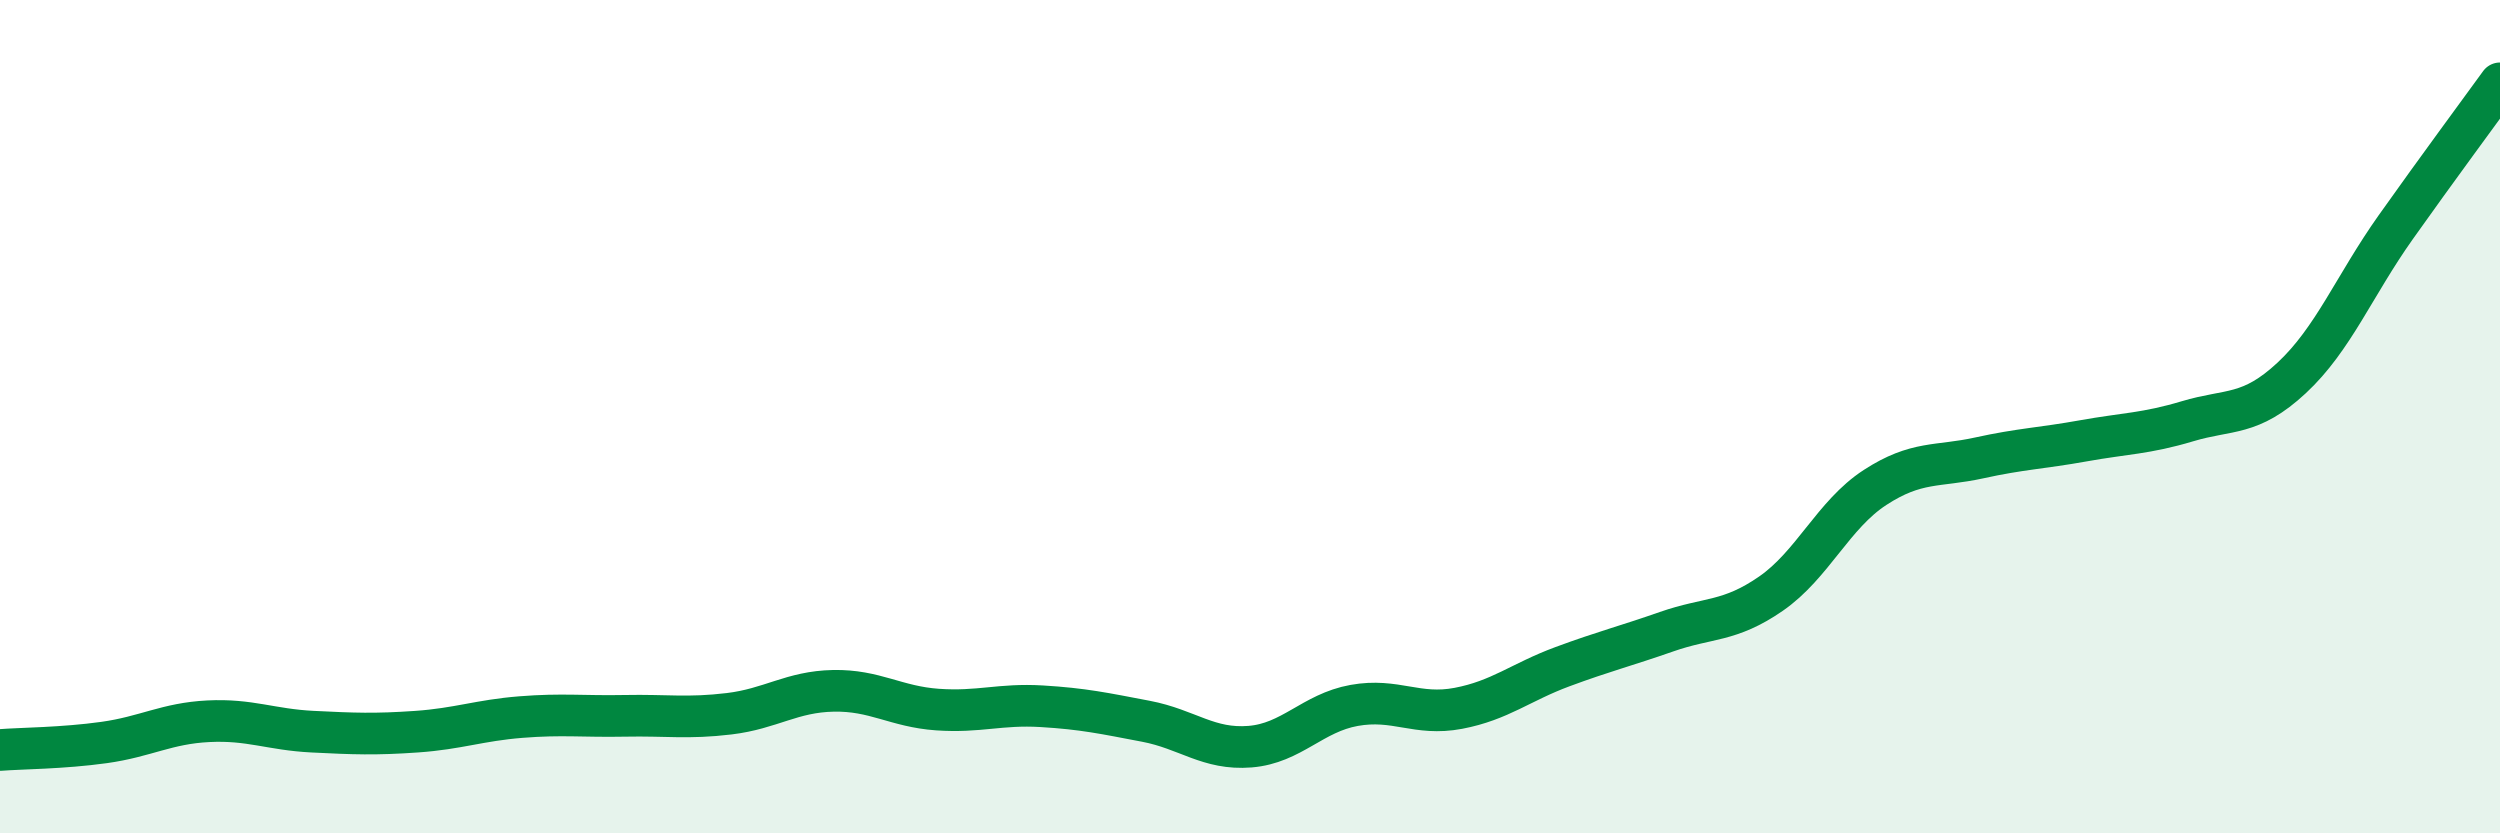
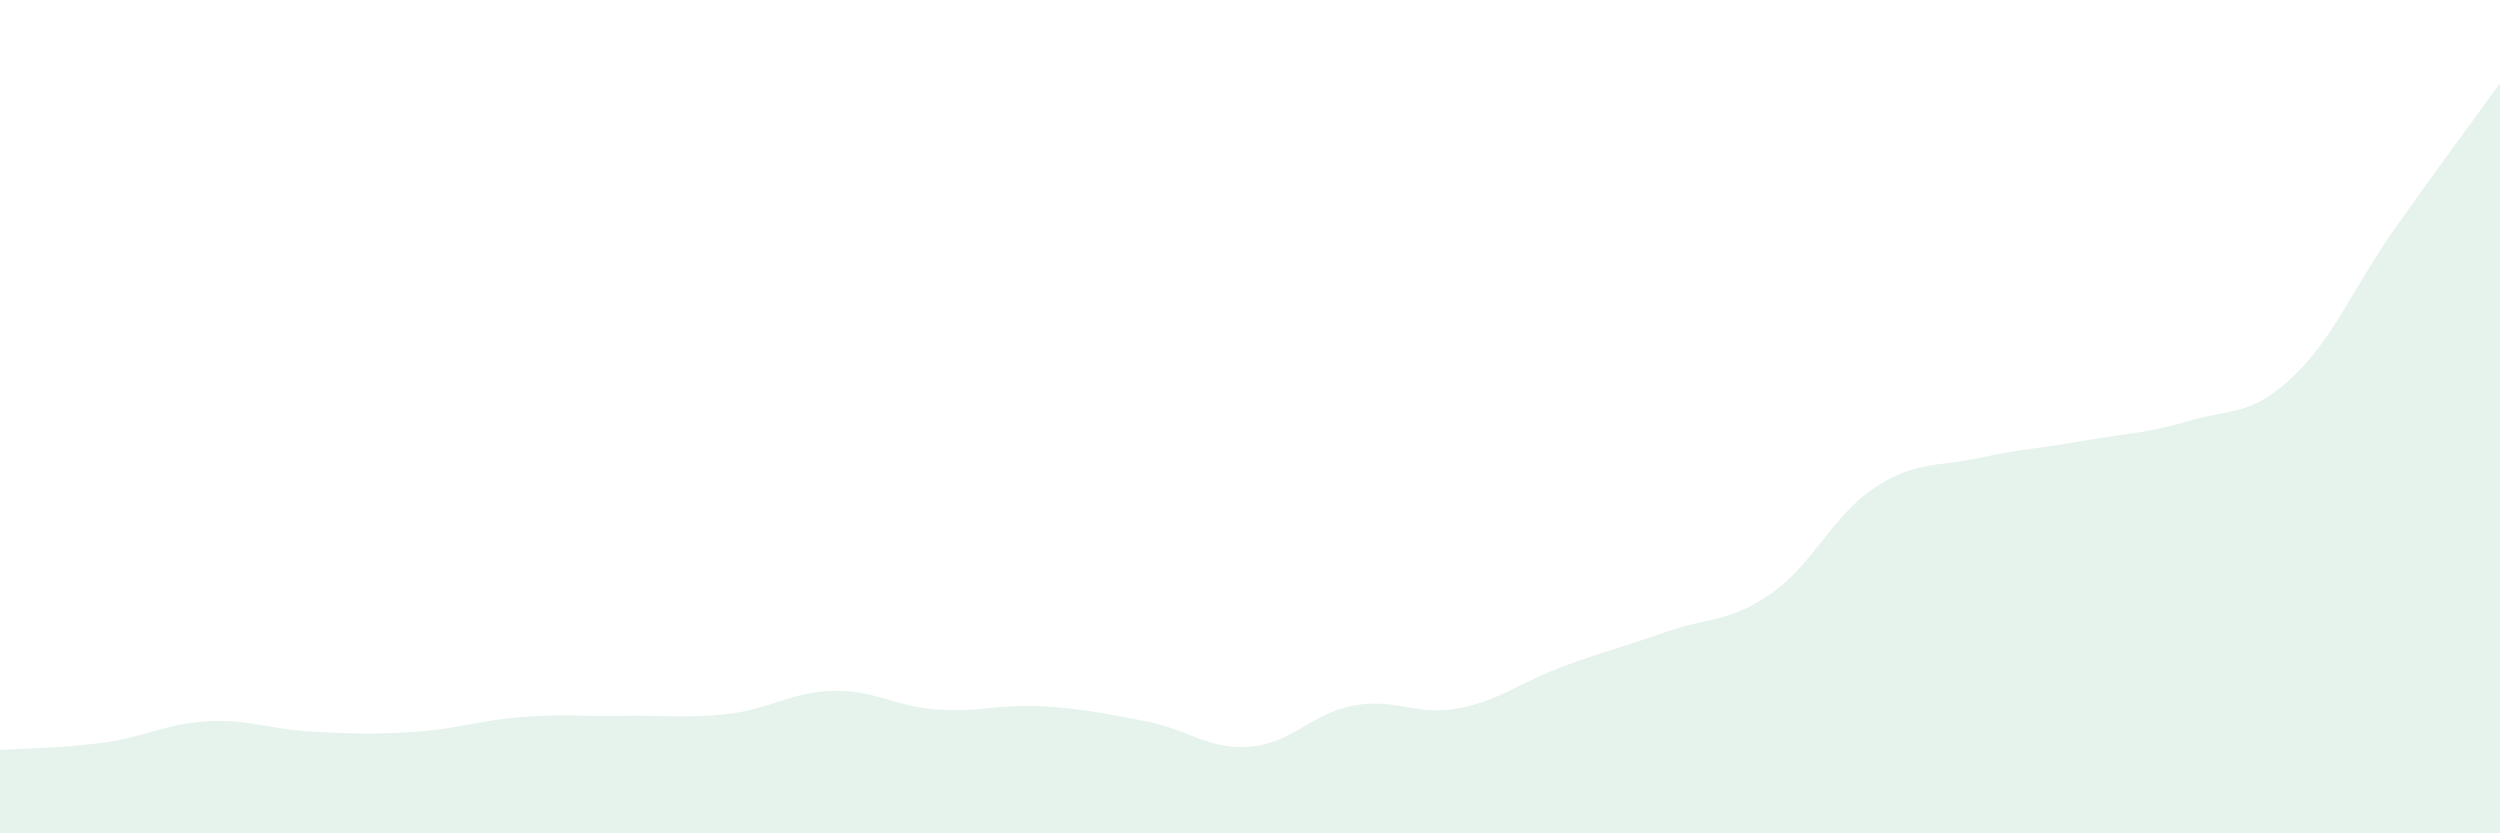
<svg xmlns="http://www.w3.org/2000/svg" width="60" height="20" viewBox="0 0 60 20">
  <path d="M 0,18 C 0.5,17.96 1.5,17.96 2.5,17.82 C 3.5,17.68 4,17.36 5,17.31 C 6,17.26 6.5,17.51 7.5,17.56 C 8.5,17.61 9,17.63 10,17.56 C 11,17.49 11.5,17.29 12.5,17.21 C 13.5,17.13 14,17.2 15,17.18 C 16,17.16 16.5,17.25 17.5,17.13 C 18.5,17.01 19,16.6 20,16.58 C 21,16.56 21.5,16.96 22.5,17.03 C 23.5,17.1 24,16.89 25,16.95 C 26,17.01 26.5,17.12 27.5,17.31 C 28.5,17.5 29,18 30,17.92 C 31,17.84 31.5,17.11 32.5,16.93 C 33.5,16.75 34,17.19 35,17 C 36,16.81 36.5,16.37 37.5,16 C 38.5,15.63 39,15.51 40,15.16 C 41,14.81 41.5,14.94 42.5,14.25 C 43.5,13.56 44,12.35 45,11.7 C 46,11.05 46.5,11.21 47.5,10.99 C 48.5,10.77 49,10.76 50,10.58 C 51,10.4 51.5,10.41 52.5,10.11 C 53.5,9.81 54,10 55,9.07 C 56,8.14 56.5,6.86 57.5,5.45 C 58.5,4.04 59.5,2.69 60,2L60 20L0 20Z" fill="#008740" opacity="0.1" stroke-linecap="round" stroke-linejoin="round" />
-   <path d="M 0,18 C 0.5,17.96 1.5,17.96 2.5,17.82 C 3.5,17.68 4,17.36 5,17.31 C 6,17.26 6.5,17.51 7.5,17.56 C 8.5,17.61 9,17.63 10,17.56 C 11,17.49 11.5,17.29 12.5,17.21 C 13.5,17.13 14,17.2 15,17.18 C 16,17.16 16.5,17.25 17.5,17.13 C 18.5,17.01 19,16.6 20,16.58 C 21,16.56 21.5,16.96 22.5,17.03 C 23.5,17.1 24,16.89 25,16.95 C 26,17.01 26.5,17.12 27.5,17.31 C 28.5,17.5 29,18 30,17.92 C 31,17.84 31.5,17.11 32.5,16.93 C 33.5,16.75 34,17.19 35,17 C 36,16.81 36.5,16.37 37.5,16 C 38.5,15.63 39,15.51 40,15.16 C 41,14.81 41.5,14.94 42.5,14.25 C 43.5,13.56 44,12.35 45,11.7 C 46,11.05 46.5,11.21 47.5,10.99 C 48.5,10.77 49,10.76 50,10.58 C 51,10.4 51.5,10.41 52.5,10.11 C 53.5,9.81 54,10 55,9.07 C 56,8.14 56.5,6.86 57.5,5.45 C 58.5,4.04 59.5,2.69 60,2" stroke="#008740" stroke-width="1" fill="none" stroke-linecap="round" stroke-linejoin="round" />
</svg>